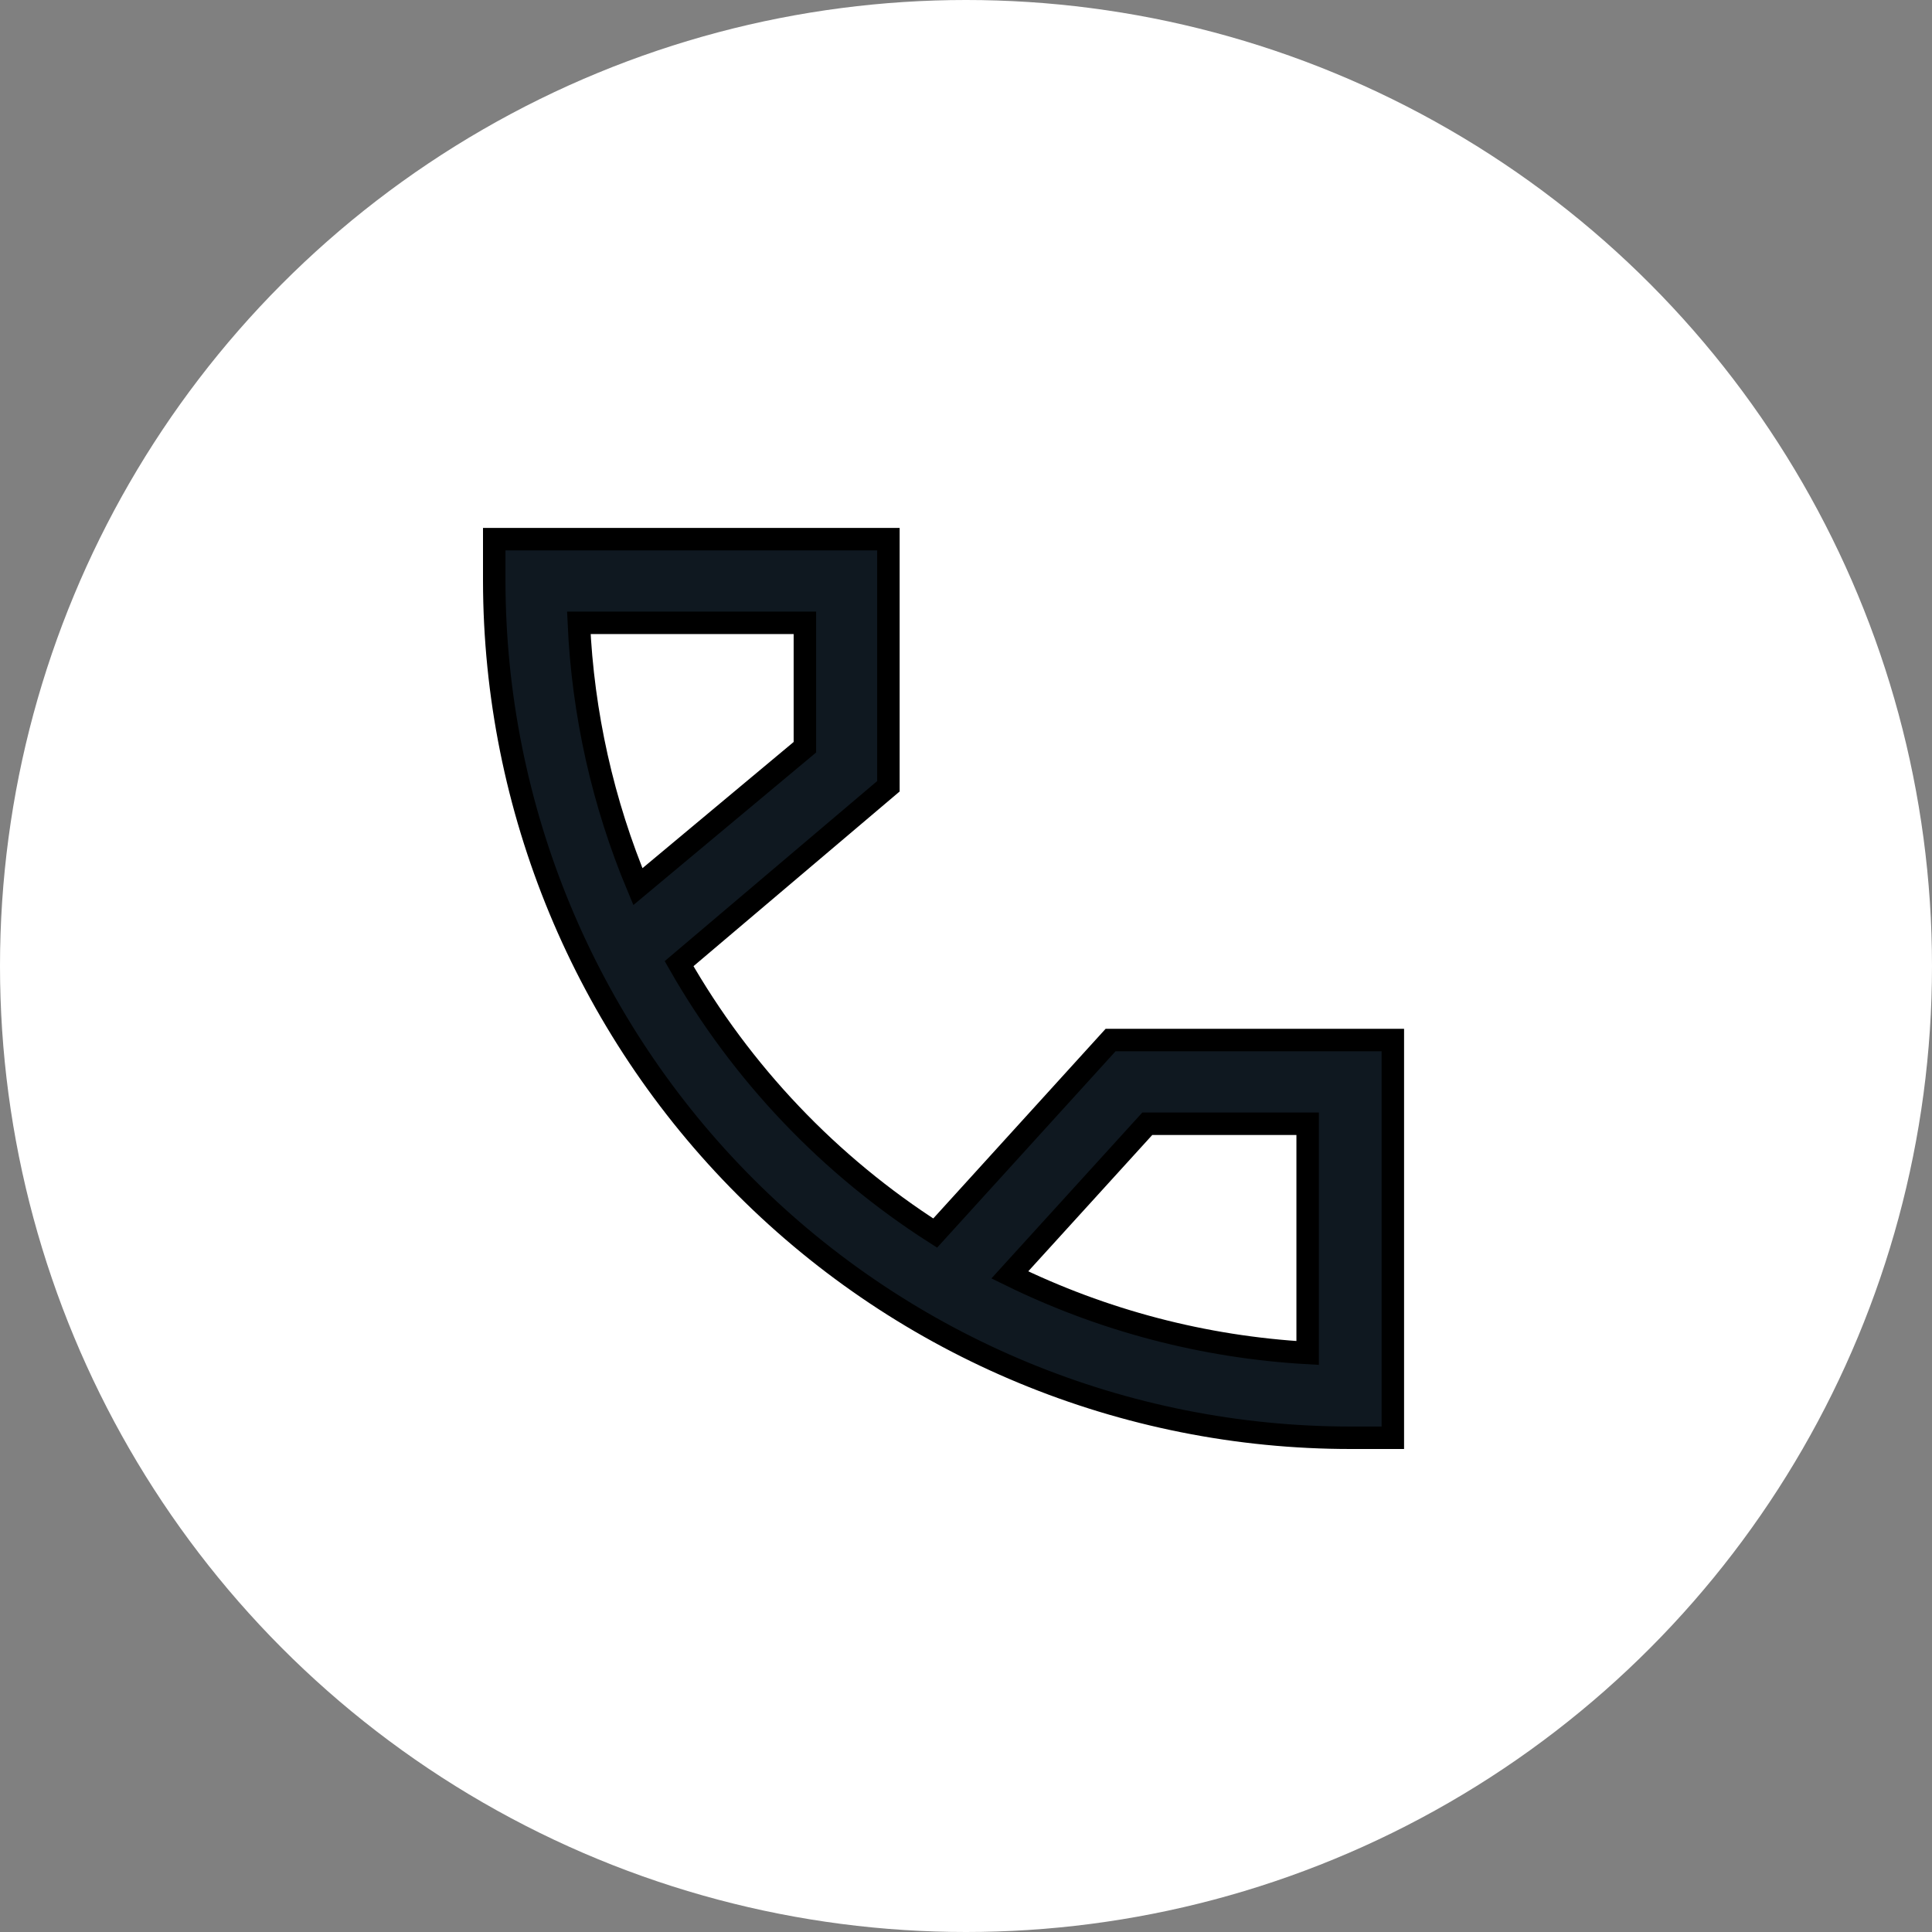
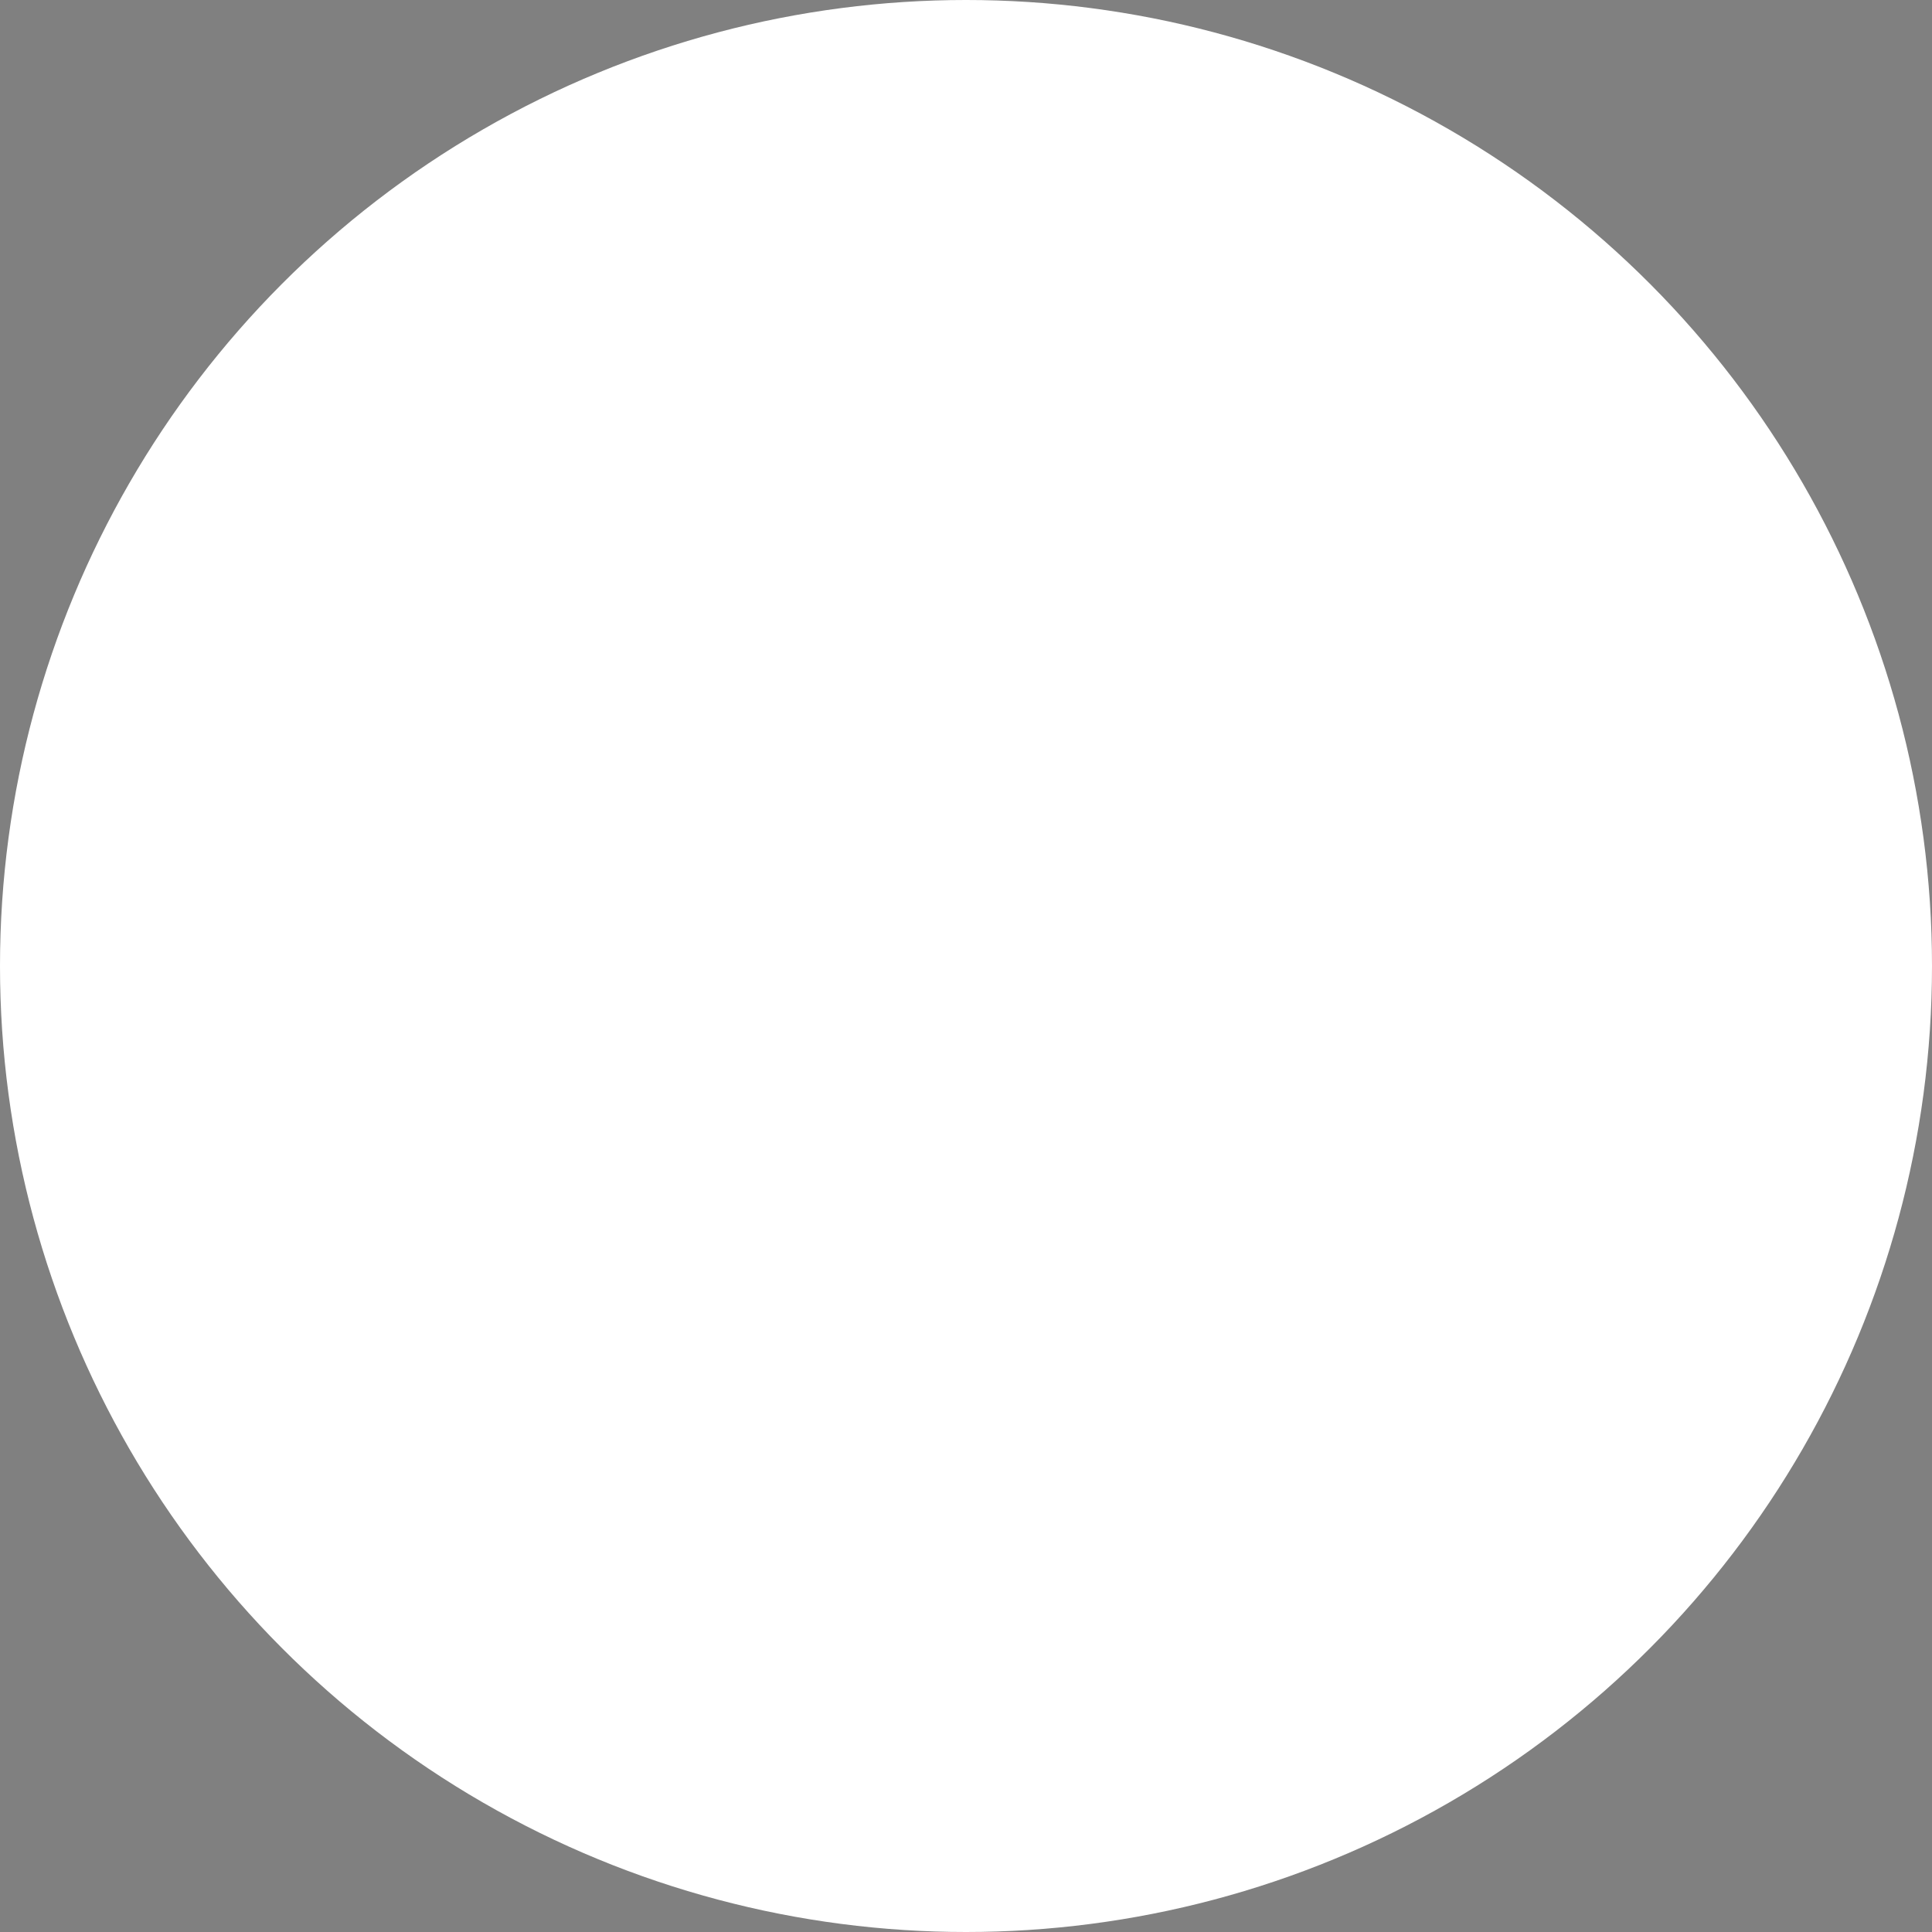
<svg xmlns="http://www.w3.org/2000/svg" width="43" height="43" viewBox="0 0 43 43" fill="none">
  <rect x="0" y="0" width="43" height="43" fill="#808080" stroke="none" />
  <circle cx="21.5" cy="21.5" r="21.5" fill="white" />
-   <path d="M24.718 23.148L20.814 27.444C18.457 25.938 16.501 23.88 15.114 21.448L19.773 17.5V12H11V12.931C11.007 17.993 13.019 22.845 16.595 26.421C20.171 29.997 25.018 32.003 30.071 32H31V23.148H24.718ZM12.883 13.862H17.914V16.631L14.197 19.734C13.417 17.87 12.973 15.882 12.883 13.862ZM29.104 30.113C26.8 29.983 24.546 29.392 22.475 28.375L25.535 25.011H29.104V30.113Z" fill="#0F1820" stroke="black" stroke-width="0.5" />
</svg>